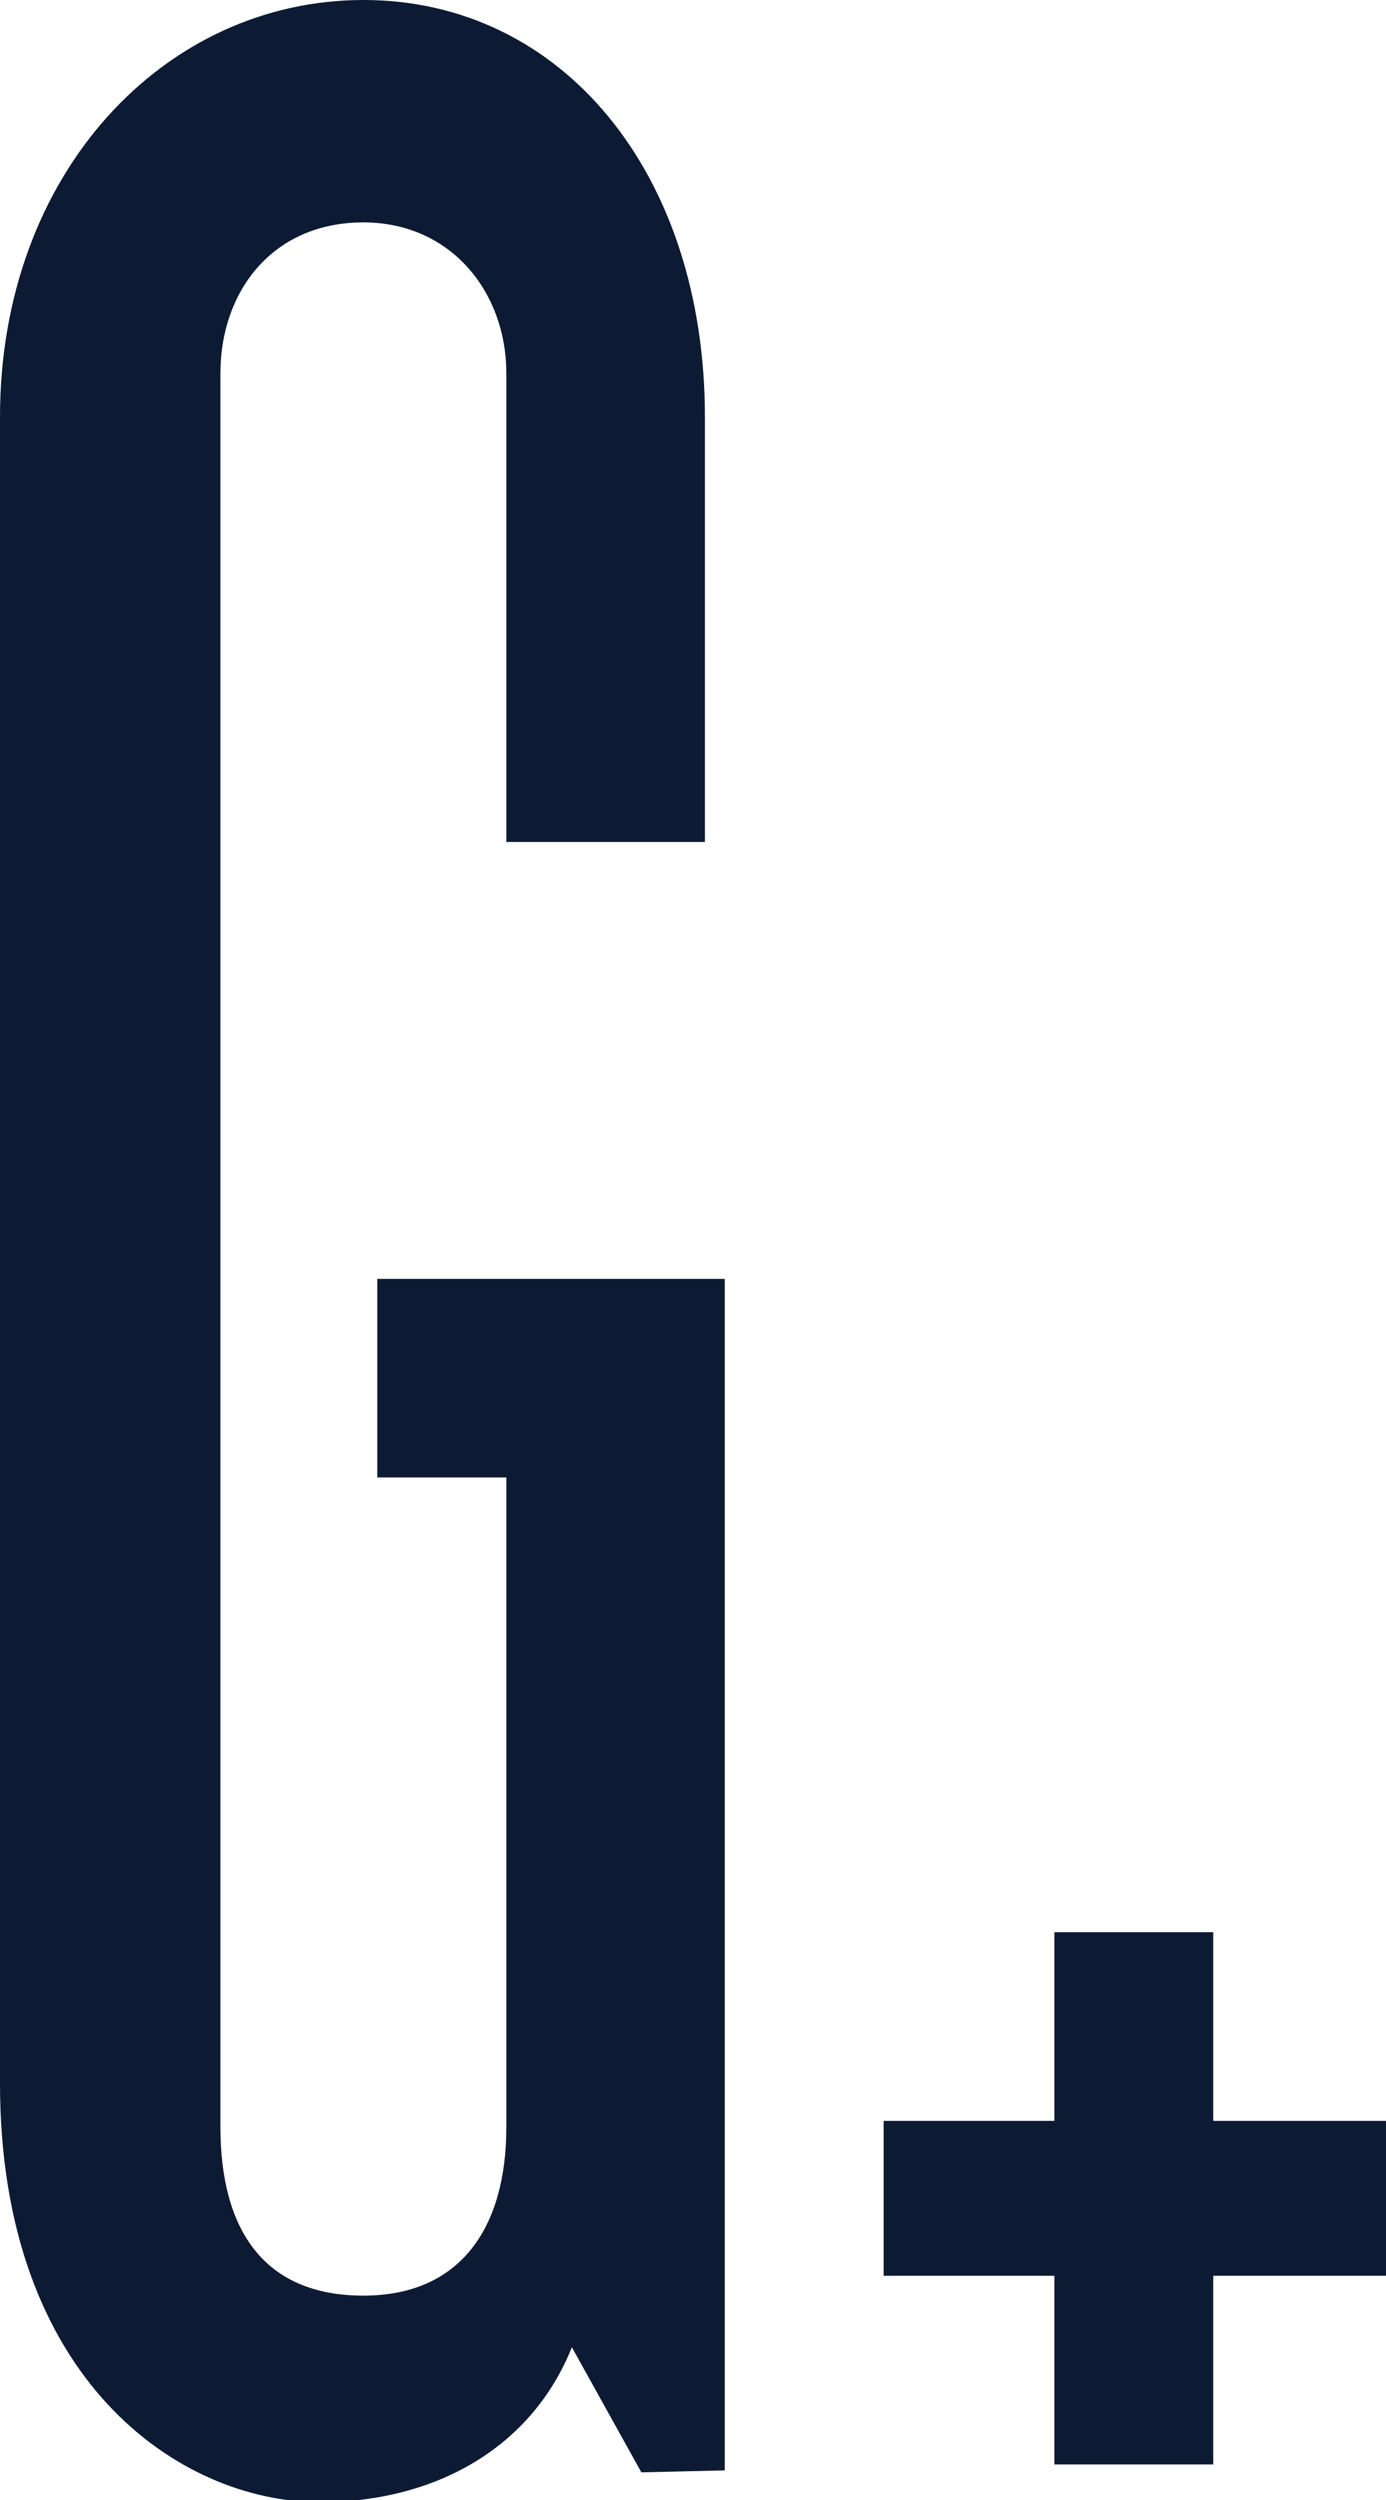
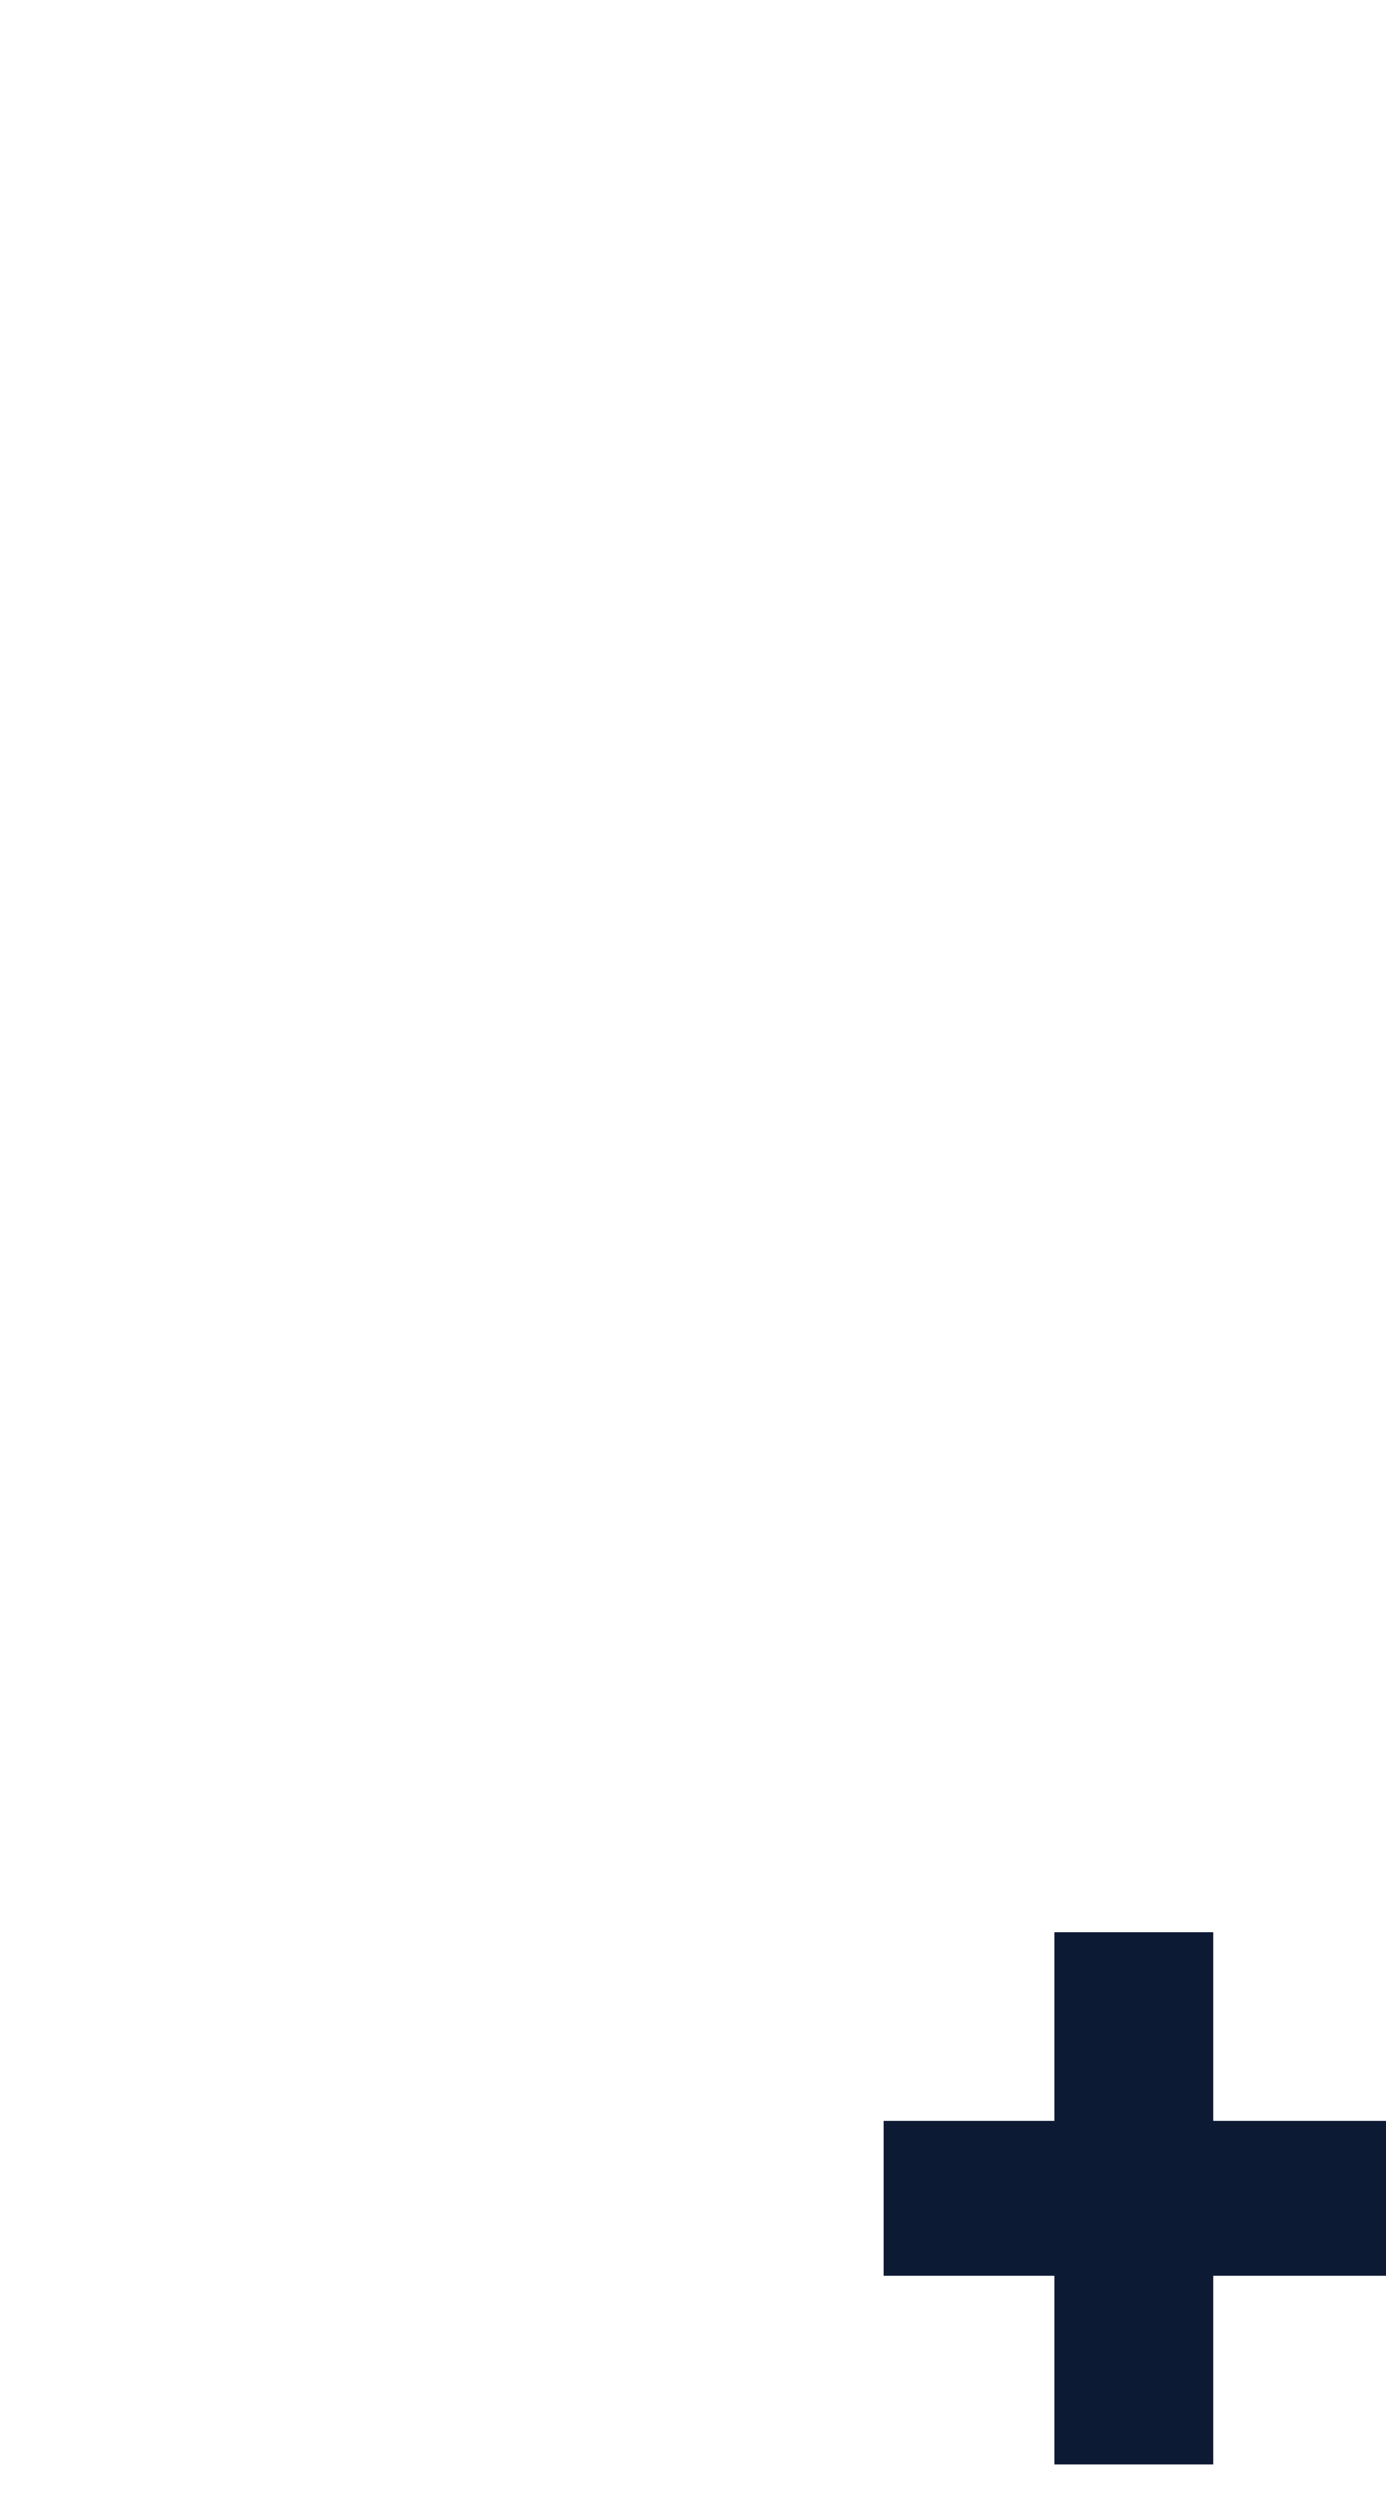
<svg xmlns="http://www.w3.org/2000/svg" version="1.1" id="Camada_1" x="0px" y="0px" viewBox="0 0 69.8 125.9" style="enable-background:new 0 0 69.8 125.9;" xml:space="preserve">
  <style type="text/css">
	.st0{fill:#0D1A33;}
</style>
  <g>
    <g>
-       <path class="st0" d="M32.3,124.5l-3.5-6.3c-2,5-6.8,7.8-12.7,7.8c-7,0-16.1-6.1-16.1-21.1V21C0,8.7,8.3,0,18.3,0s17.2,8.7,17.2,21    v21.4h-10V18.8c0-4.1-2.8-7.6-7.2-7.6c-4.6,0-7.2,3.5-7.2,7.6v88.3c0,5.2,2.2,8.5,7.2,8.5c4.8,0,7.2-3.3,7.2-8.5V74.4H19v-10h17.5    v60L32.3,124.5L32.3,124.5z" />
      <polygon class="st0" points="53.1,97.3 53.1,106.8 44.5,106.8 44.5,114.6 53.1,114.6 53.1,124.1 61.1,124.1 61.1,114.6     69.8,114.6 69.8,106.8 61.1,106.8 61.1,97.3   " />
    </g>
  </g>
</svg>